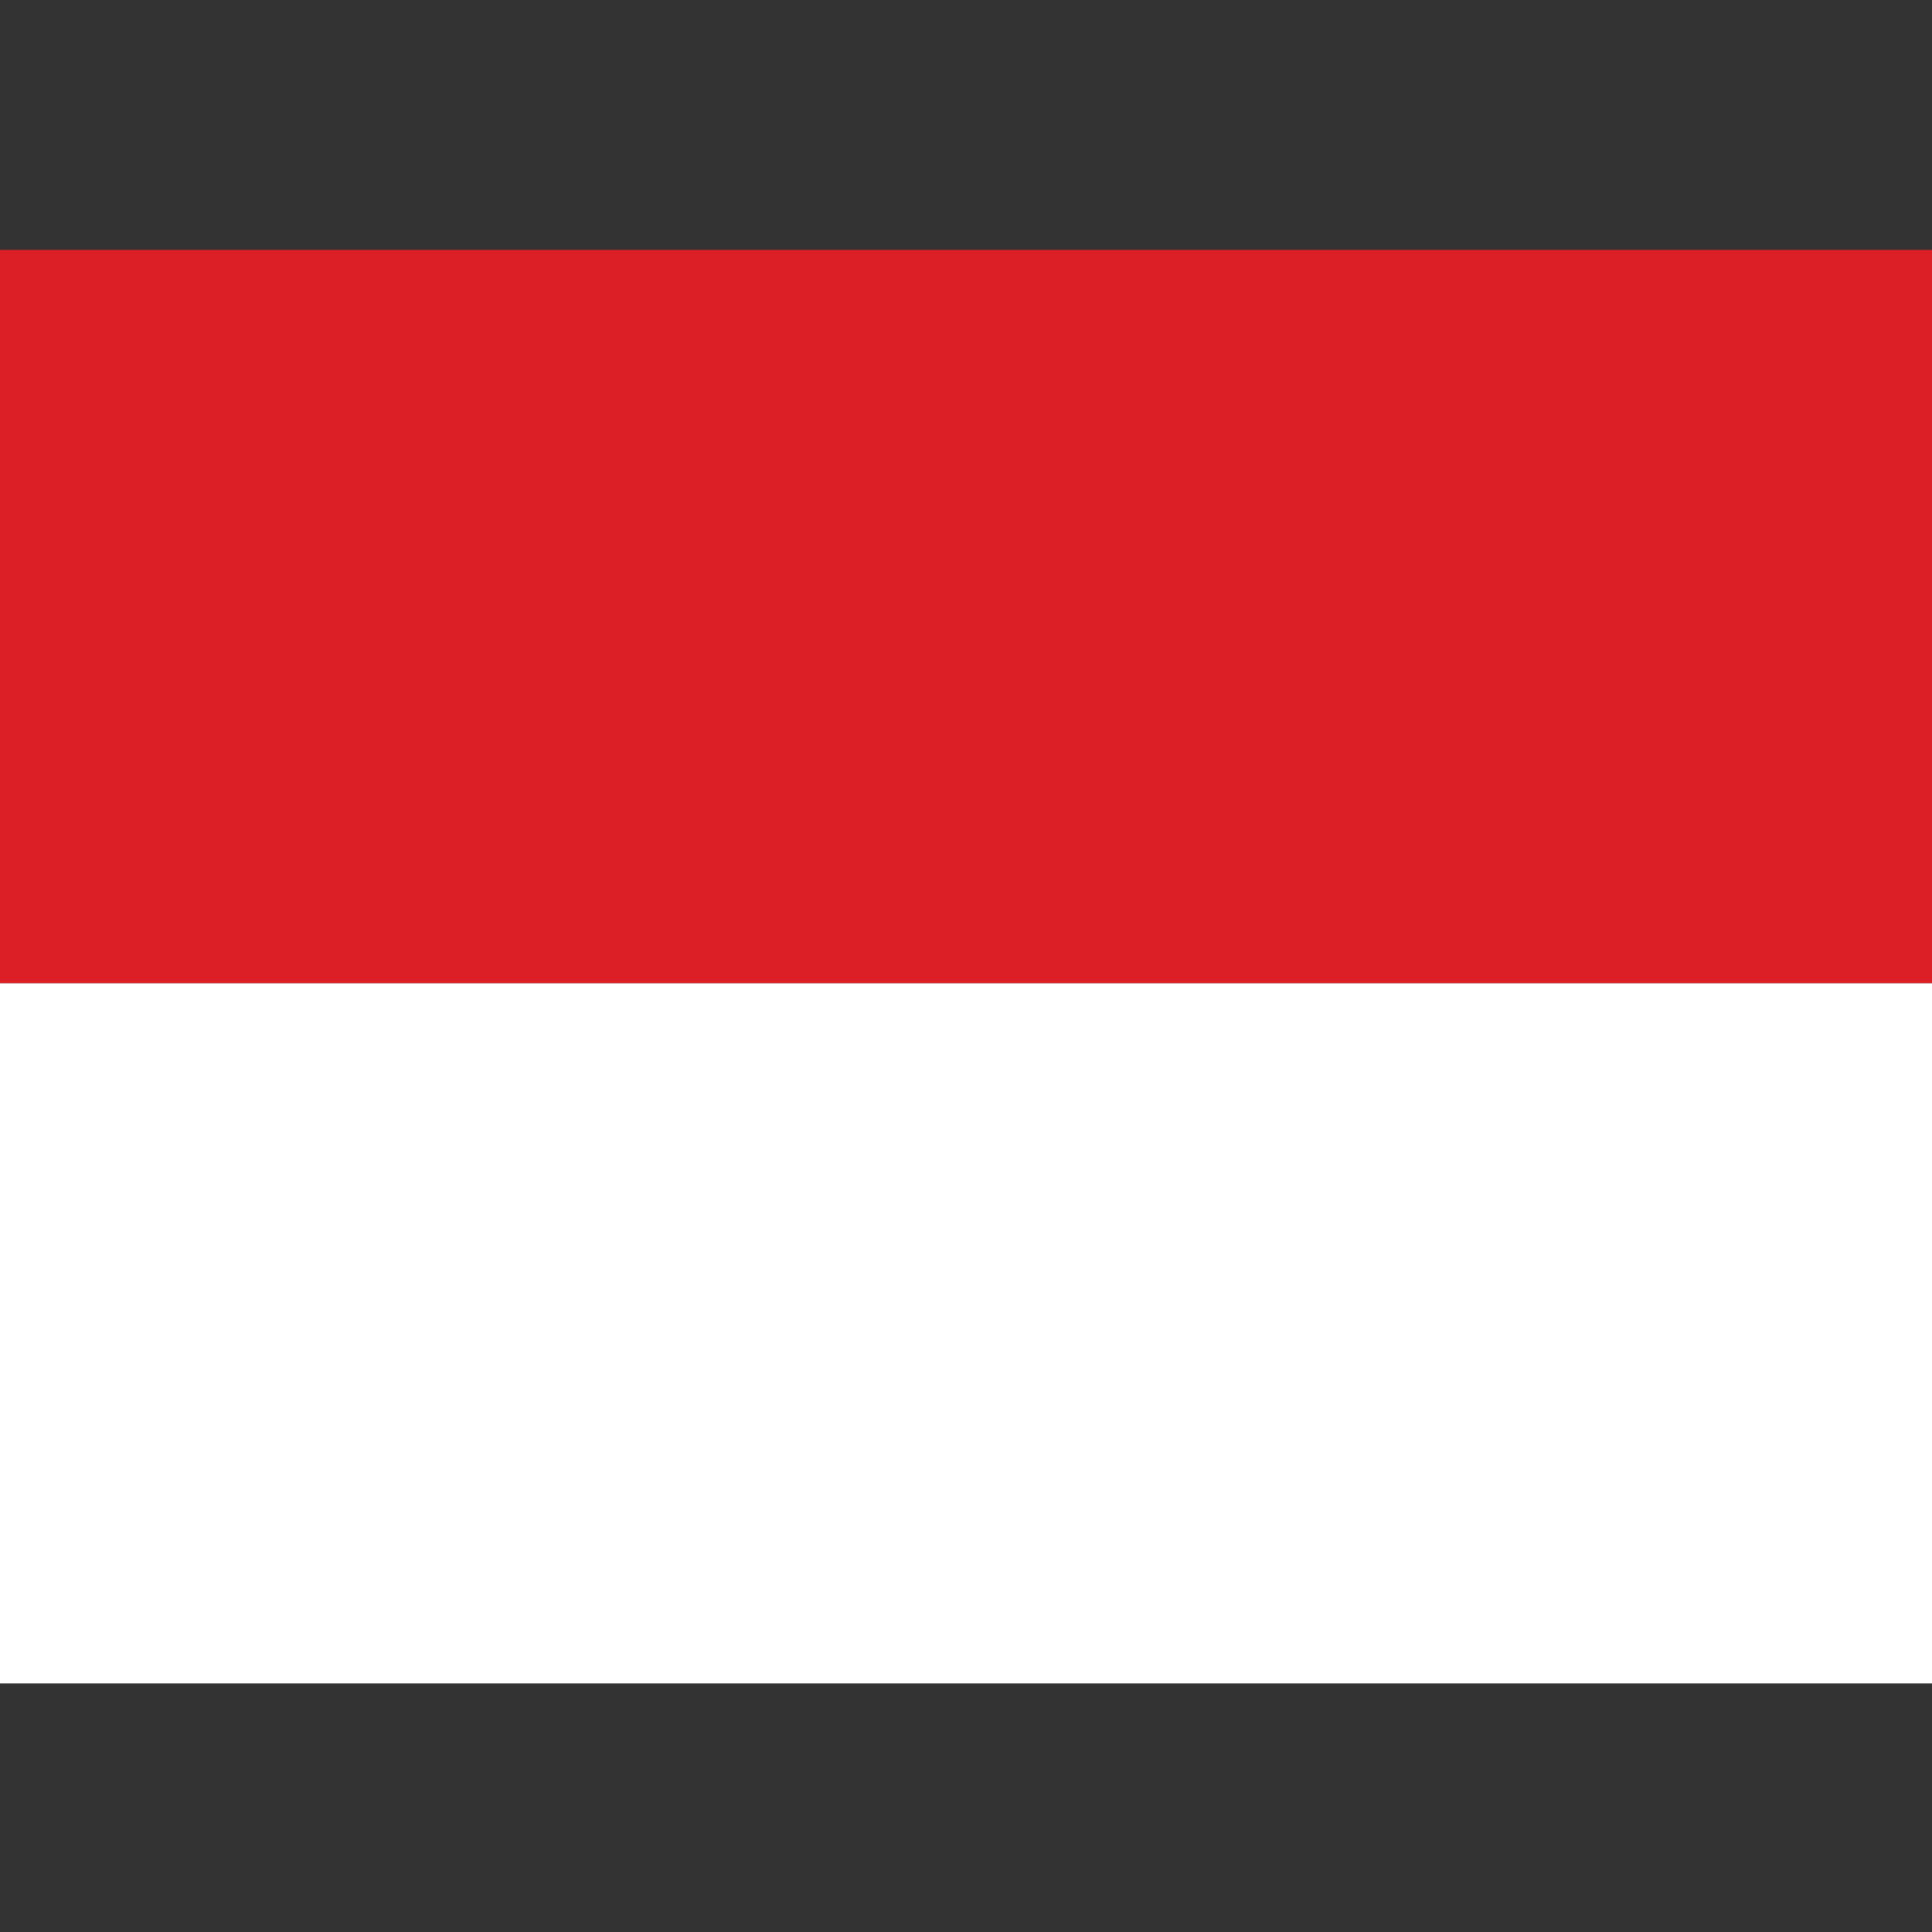
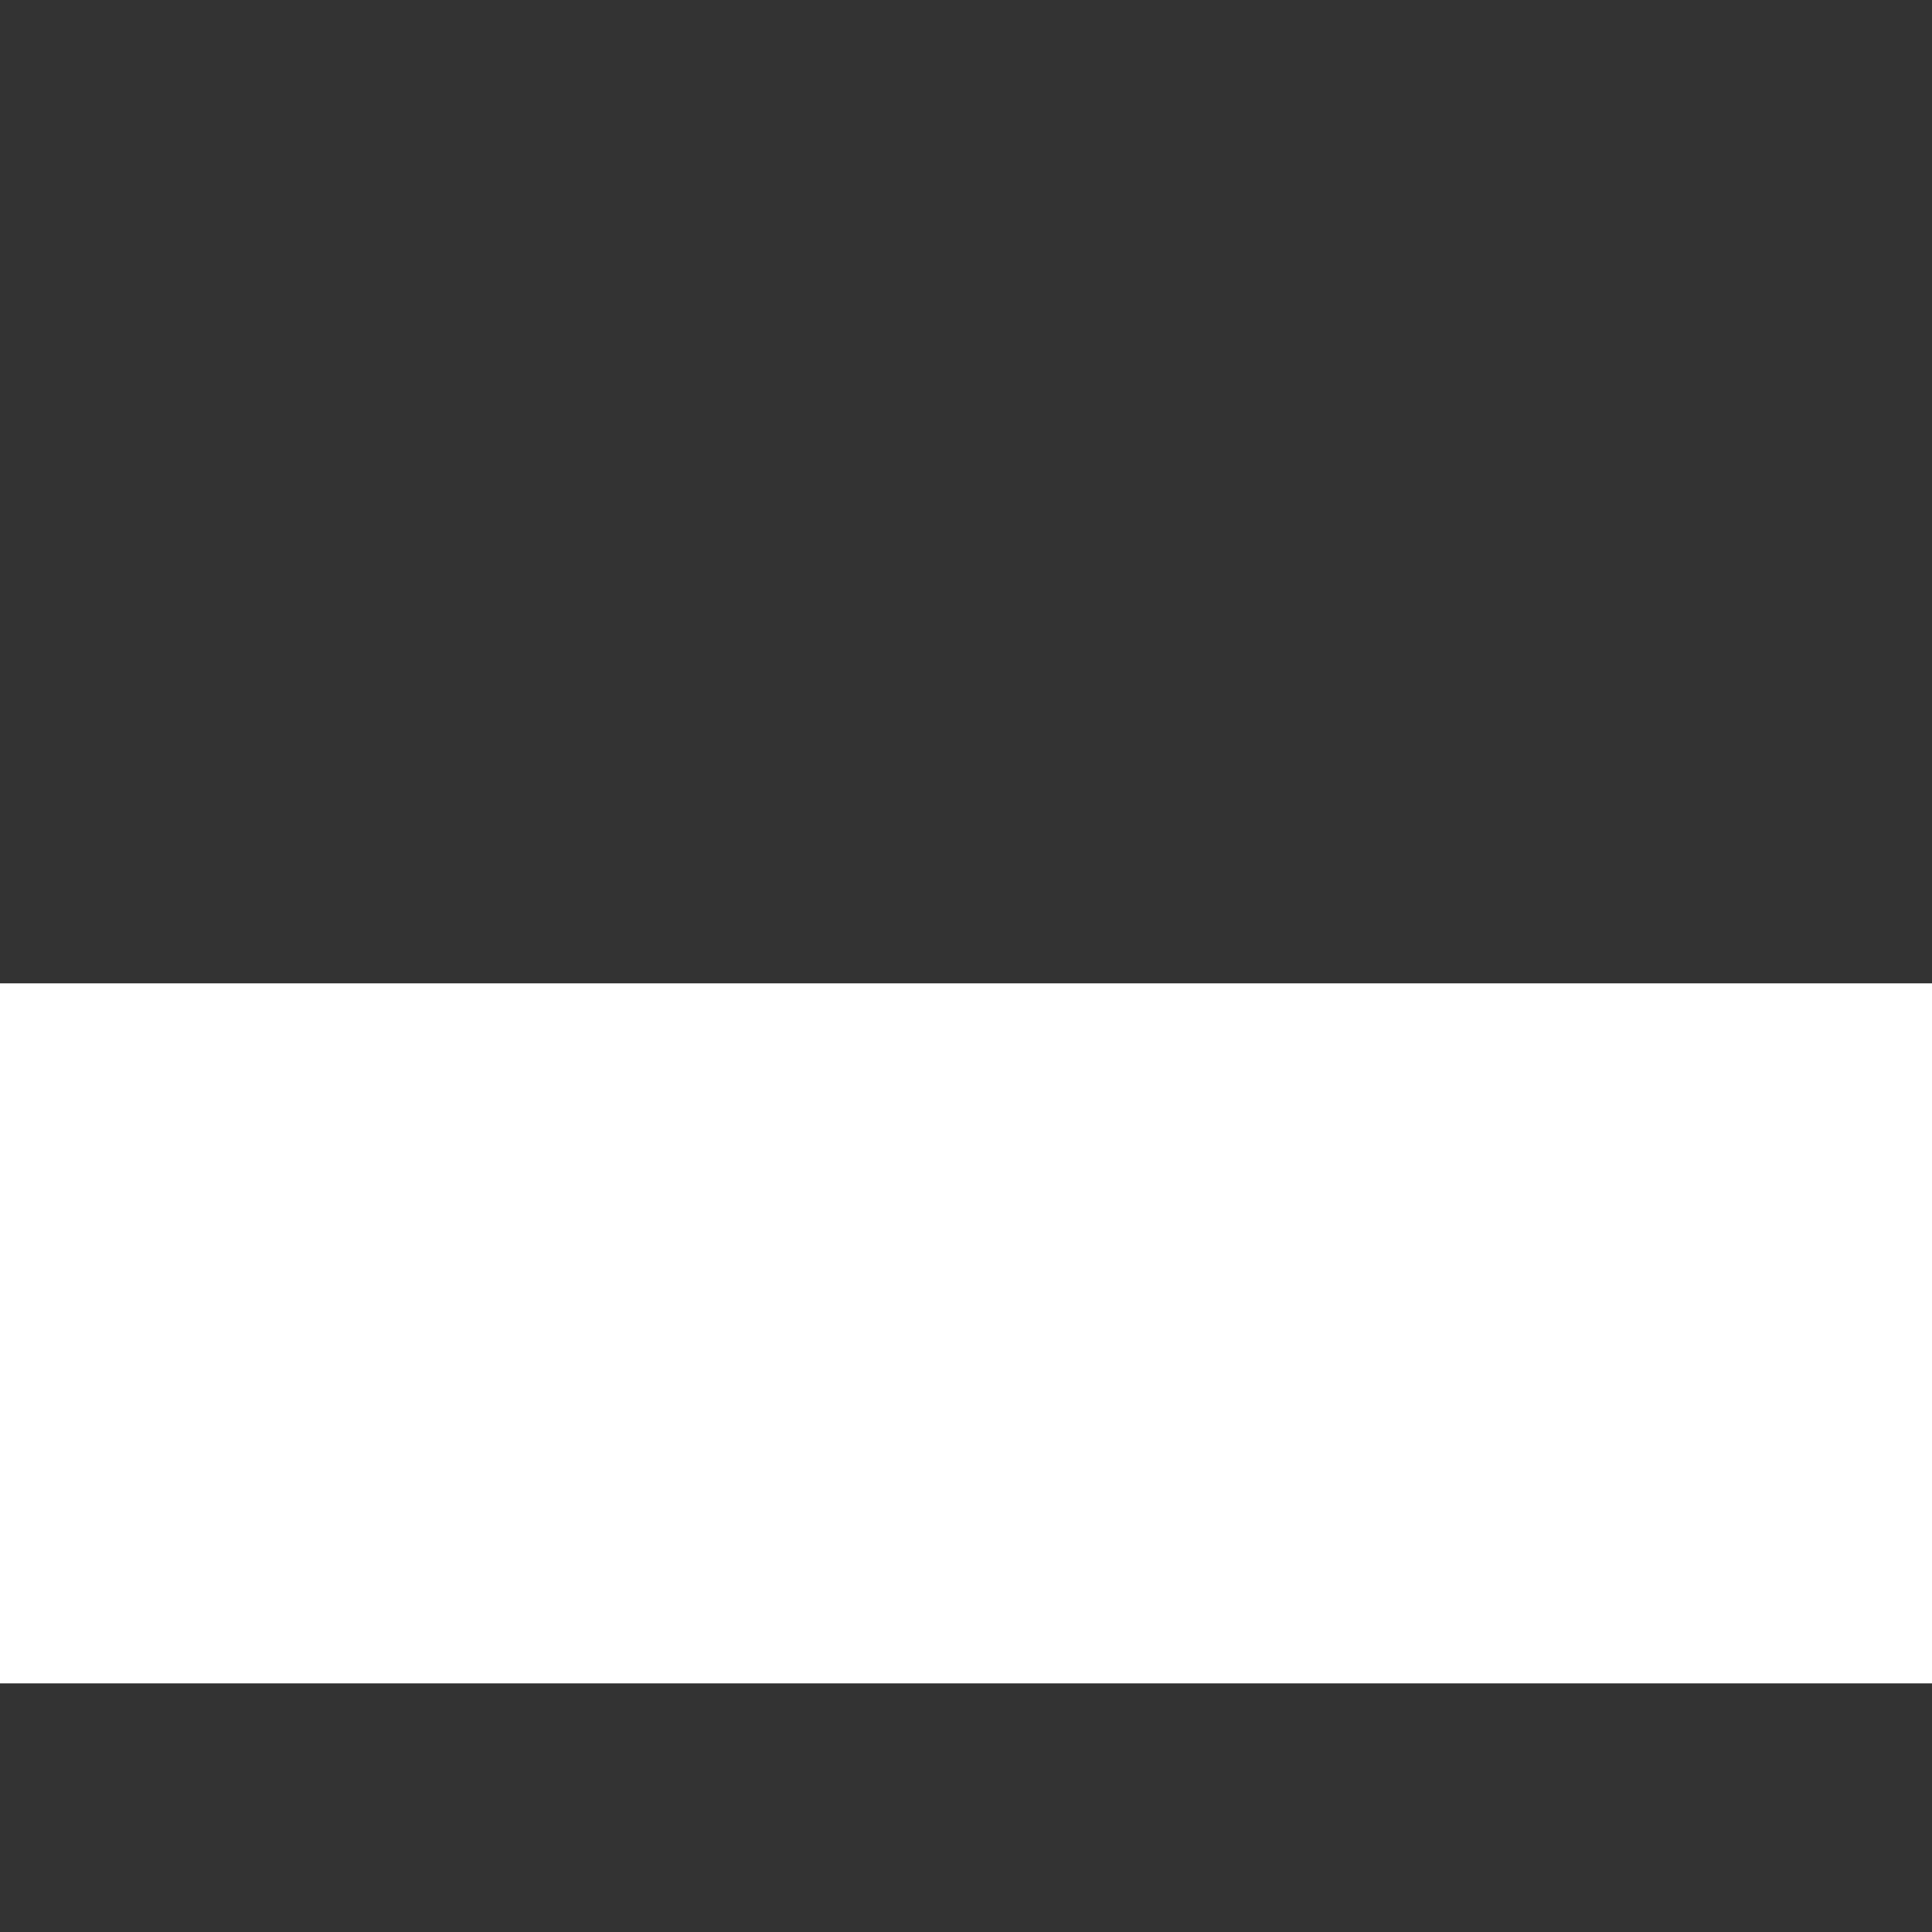
<svg xmlns="http://www.w3.org/2000/svg" width="500" zoomAndPan="magnify" viewBox="0 0 375 375" height="500" preserveAspectRatio="xMidYMid meet" version="1.0">
  <rect x="0" y="0" width="375" height="375" fill="#333333" stroke="none" />
  <defs>
    <clipPath id="8de1ccdd0f">
-       <path d="M 0 48.504 L 375 48.504 L 375 191 L 0 191 Z M 0 48.504 " clip-rule="nonzero" />
-     </clipPath>
+       </clipPath>
    <clipPath id="d51bbce141">
      <path d="M 0 190 L 375 190 L 375 326.754 L 0 326.754 Z M 0 190 " clip-rule="nonzero" />
    </clipPath>
  </defs>
  <g clip-path="url(#8de1ccdd0f)">
    <path fill="#dc1f26" d="M 393.129 11.238 L 6.016 11.238 C -24.523 11.238 -49.285 35.984 -49.285 66.508 L -49.285 190.863 L 448.43 190.863 L 448.43 66.508 C 448.43 35.984 423.668 11.238 393.129 11.238 Z M 393.129 11.238 " fill-opacity="1" fill-rule="nonzero" />
  </g>
  <g clip-path="url(#d51bbce141)">
    <path fill="#ffffff" d="M 448.43 315.219 C 448.43 345.742 423.668 370.488 393.129 370.488 L 6.016 370.488 C -24.523 370.488 -49.285 345.742 -49.285 315.219 L -49.285 190.863 L 448.43 190.863 Z M 448.43 315.219 " fill-opacity="1" fill-rule="nonzero" />
  </g>
</svg>